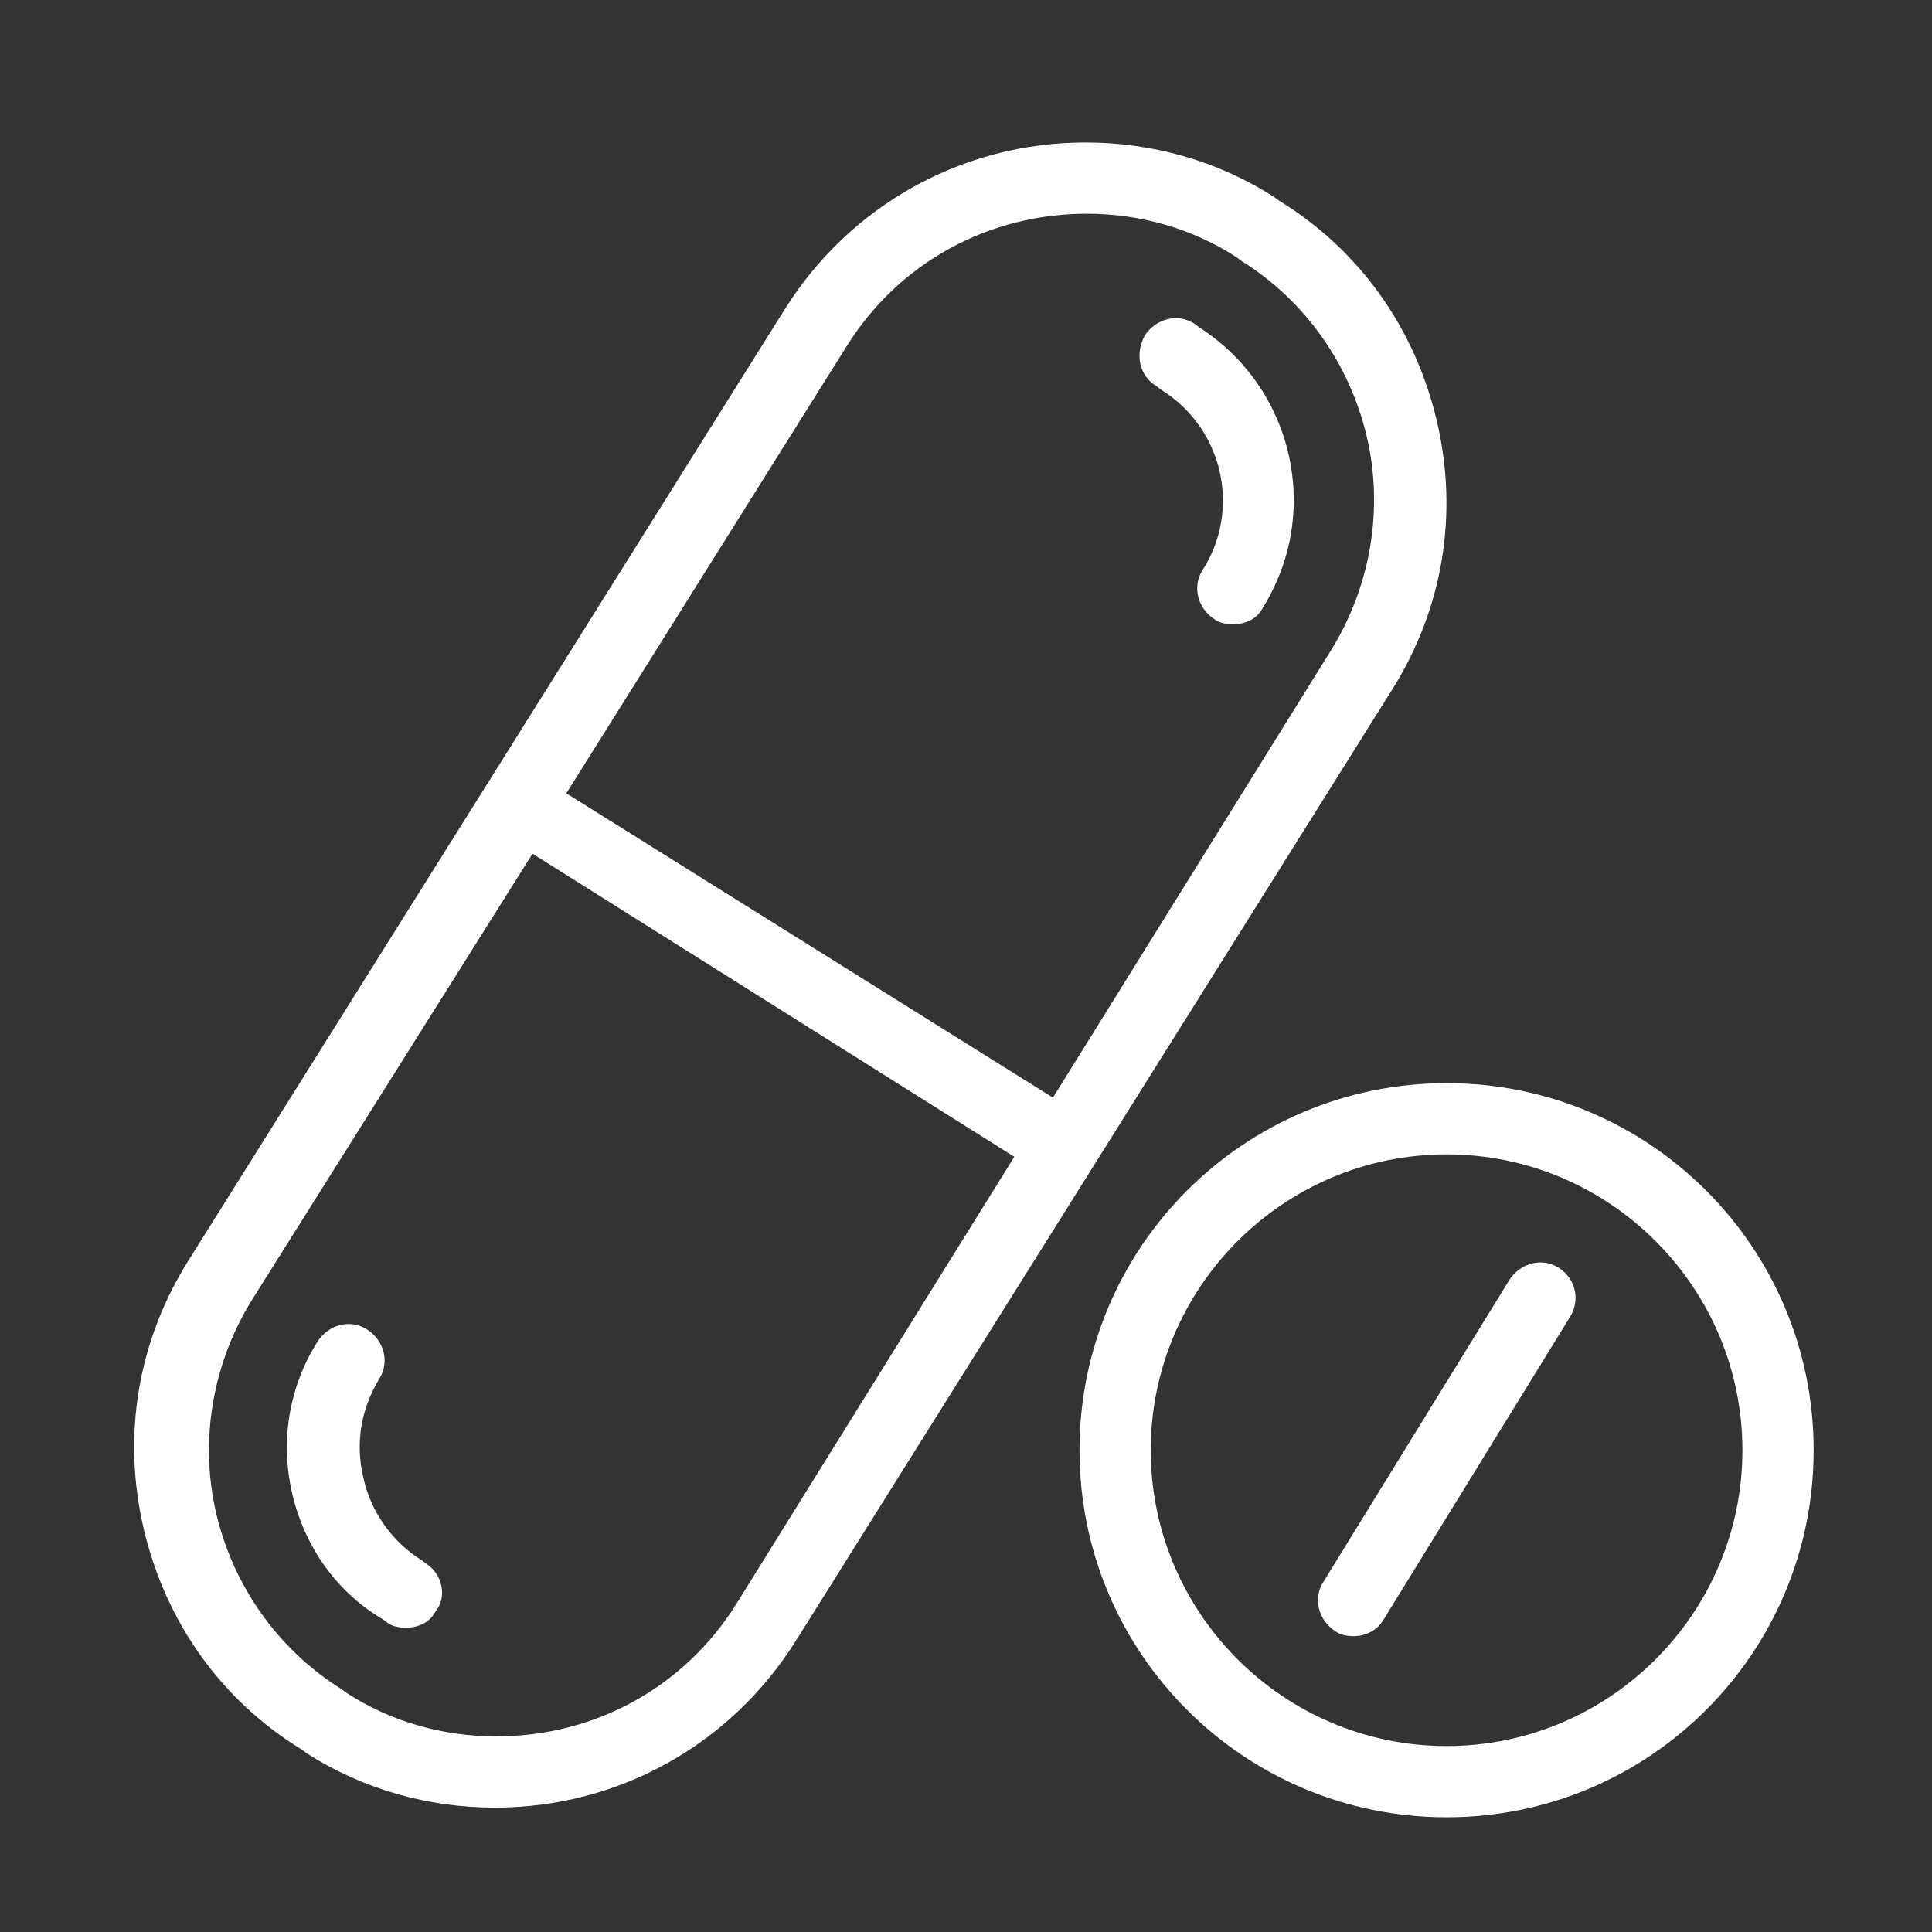
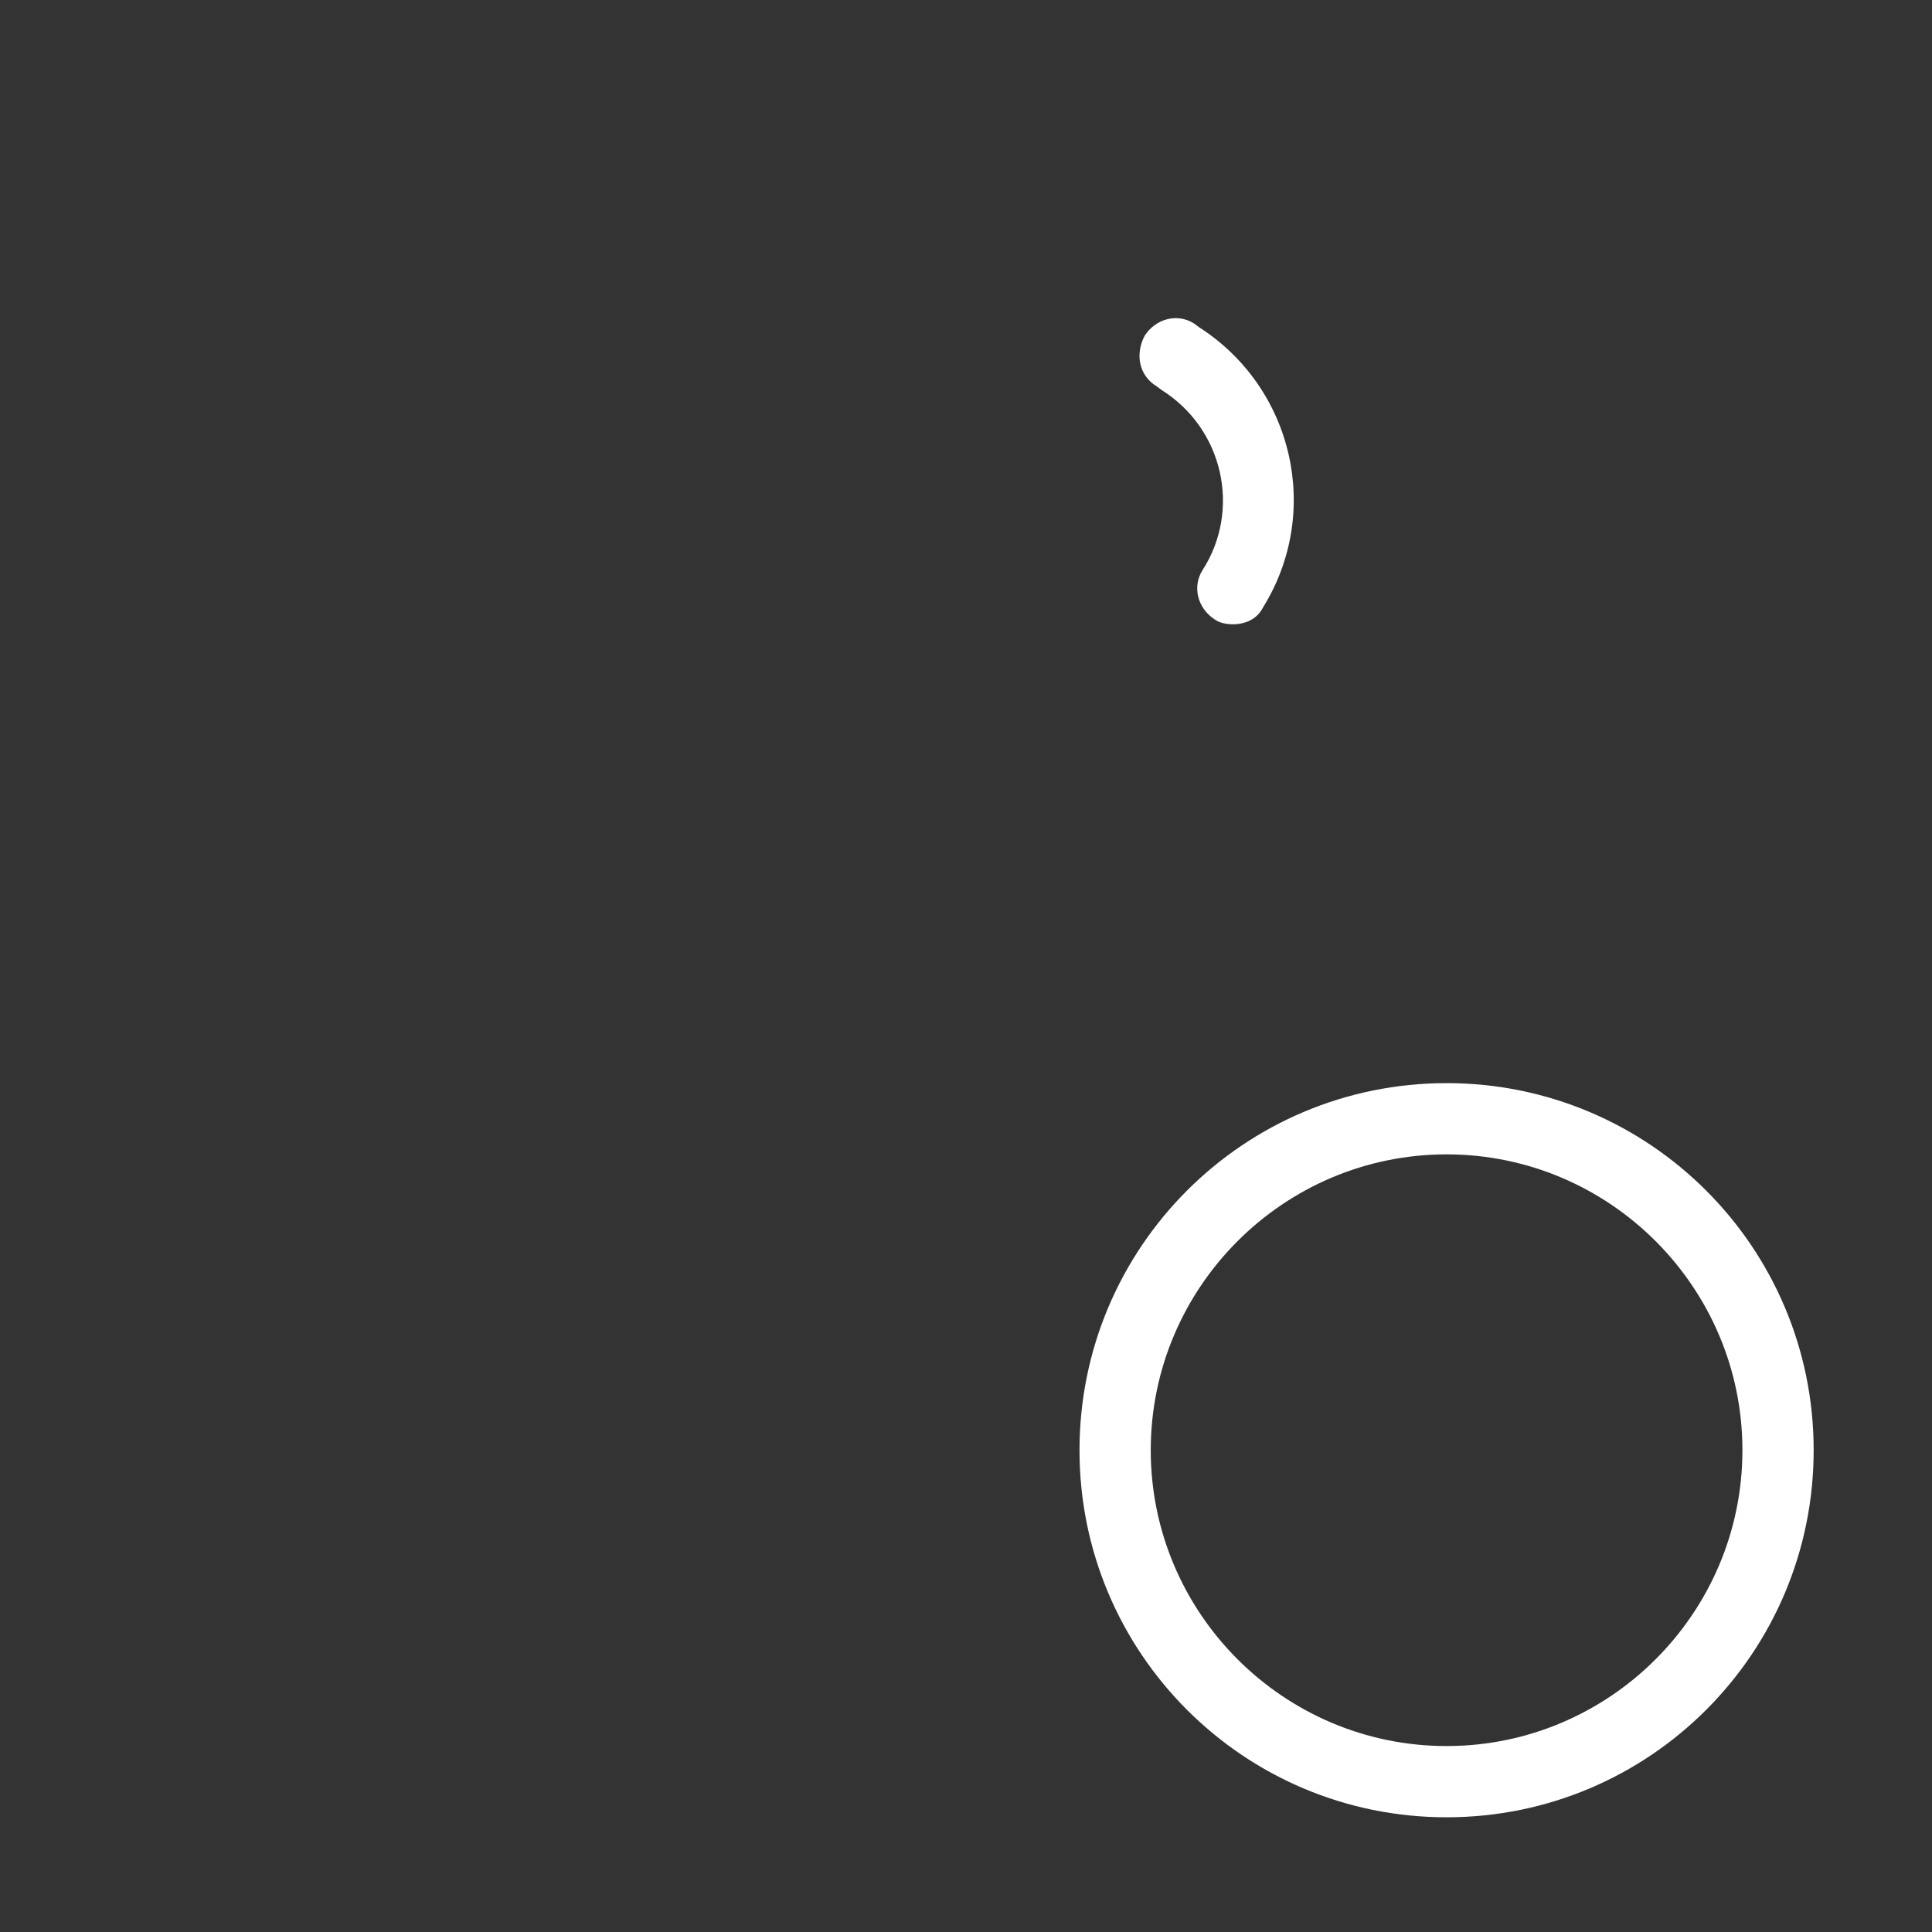
<svg xmlns="http://www.w3.org/2000/svg" version="1.1" id="Vrstva_1" x="0px" y="0px" viewBox="0 0 160 160" style="enable-background:new 0 0 160 160;" xml:space="preserve">
  <rect x="0" y="0" width="160" height="160" fill="#333333" stroke="none" />
  <style type="text/css">
	.st0{fill:#FFFFFF;}
</style>
  <path class="st0" d="M119.8,89.7c-16.8,0-30.4,13.6-30.4,30.4s13.6,30.4,30.4,30.4s30.4-13.6,30.4-30.4S136.6,89.7,119.8,89.7z   M119.8,144.6c-13.5,0-24.5-11-24.5-24.5s11-24.5,24.5-24.5s24.5,11,24.5,24.5S133.3,144.6,119.8,144.6z" />
-   <path class="st0" d="M129.1,105c-1.4-0.9-3.2-0.4-4.1,1l-15.4,25c-0.9,1.4-0.4,3.2,1,4.1c0.4,0.3,1,0.4,1.5,0.4c1,0,2-0.5,2.5-1.4  l15.4-25C130.9,107.7,130.5,105.9,129.1,105L129.1,105L129.1,105z" />
-   <path class="st0" d="M35.3,129.5l-0.4-0.3c-2.4-1.5-4.2-4-4.8-6.8c-0.7-2.9-0.2-5.7,1.3-8.2c0.9-1.4,0.4-3.2-1-4.1  c-1.4-0.9-3.2-0.4-4.1,1c-2.4,3.8-3.1,8.3-2.1,12.6c1,4.3,3.6,8.1,7.5,10.4l0.4,0.3c0.4,0.3,1,0.4,1.5,0.4c1,0,2-0.4,2.5-1.4  C37,132.3,36.7,130.4,35.3,129.5L35.3,129.5z" />
  <path class="st0" d="M95.8,32l0.4,0.3c5.1,3.2,6.6,9.9,3.4,14.9c-0.9,1.4-0.4,3.2,1,4.1c0.4,0.3,1,0.4,1.5,0.4c1,0,2-0.4,2.5-1.4  c4.9-7.9,2.5-18.2-5.3-23.2l-0.4-0.3c-1.4-0.9-3.2-0.4-4.1,1C94,29.3,94.3,31.1,95.8,32L95.8,32L95.8,32z" />
-   <path class="st0" d="M90.6,96.5L90.6,96.5l24.7-39.4c4.2-6.7,5.5-14.5,3.7-22.2s-6.4-14.2-13.1-18.3l-0.4-0.3  c-4.7-3-10.1-4.5-15.6-4.5c-10.2,0-19.5,5.2-24.9,13.8l-49.4,78.8c-4.2,6.7-5.5,14.5-3.7,22.2s6.4,14.2,13.1,18.3l0.4,0.3  c4.7,3,10.1,4.5,15.6,4.5c10.2,0,19.5-5.2,24.9-13.8L90.6,96.5L90.6,96.5L90.6,96.5z M70.1,28.7c4.3-6.9,11.7-11,19.9-11  c4.4,0,8.7,1.2,12.4,3.6l0.4,0.3c5.3,3.3,9,8.6,10.4,14.6s0.3,12.4-3,17.7L87.2,90.9L46.9,65.7L70.1,28.7L70.1,28.7z M61,132.8  c-4.3,6.9-11.7,11-19.9,11c-4.4,0-8.7-1.2-12.4-3.6l-0.4-0.3c-5.3-3.3-9-8.6-10.4-14.6c-1.4-6-0.3-12.4,3-17.7l23.2-36.9L84,95.8  L61,132.8L61,132.8z" />
</svg>